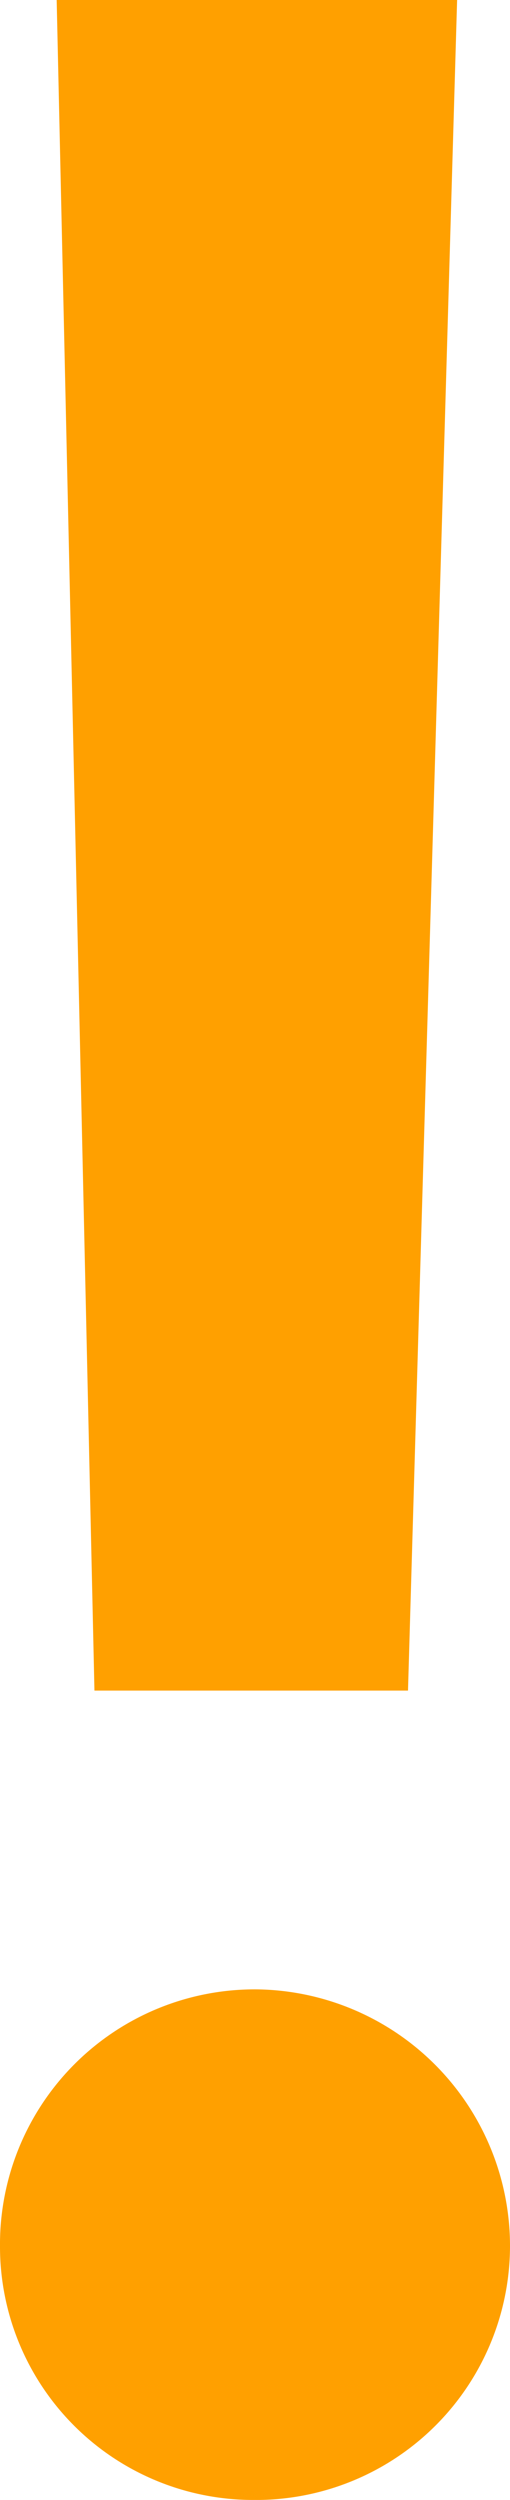
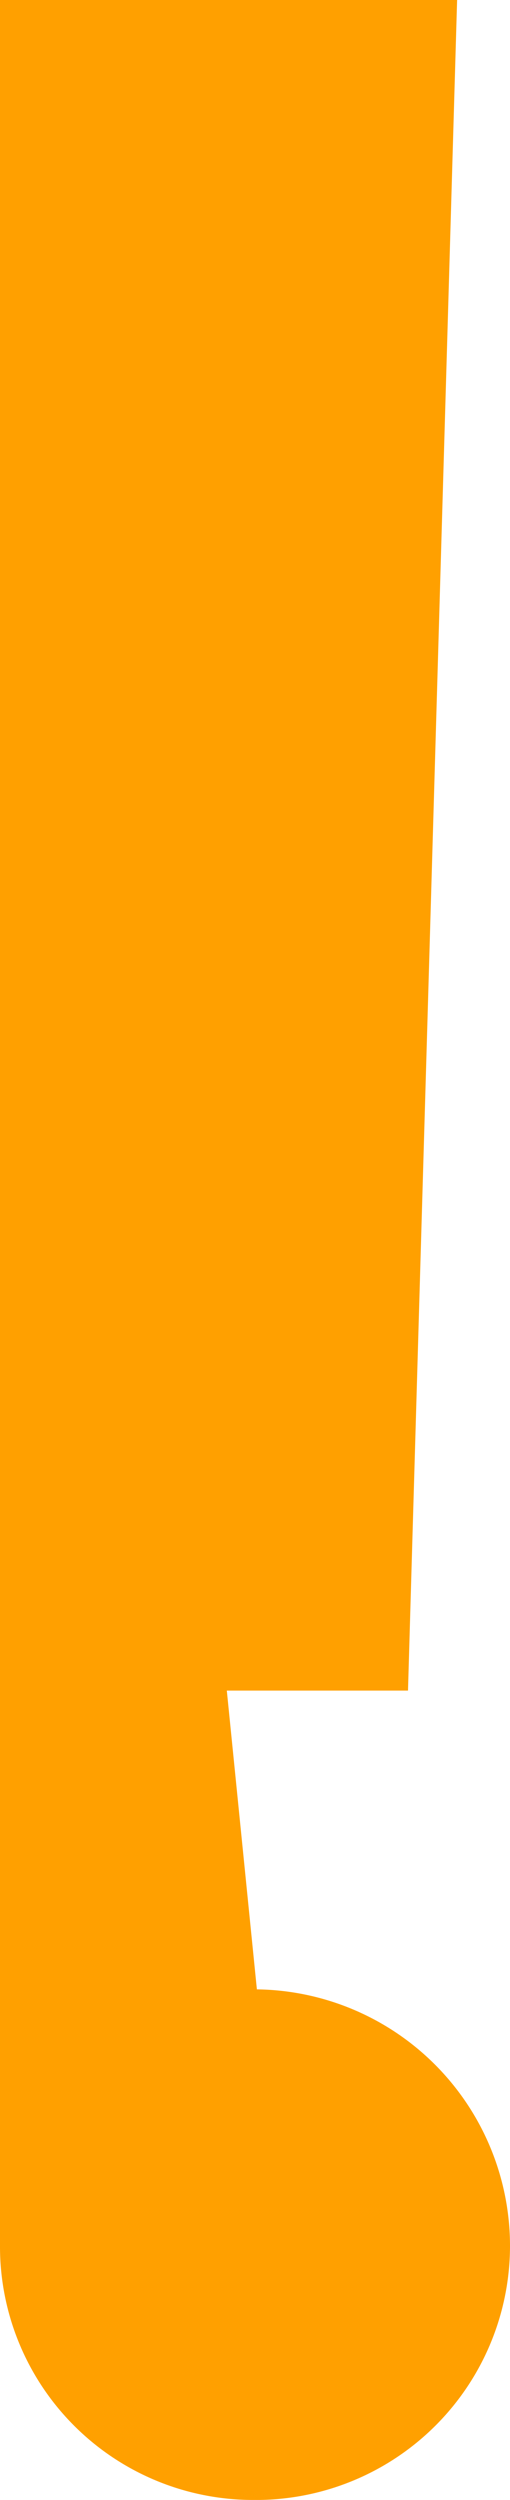
<svg xmlns="http://www.w3.org/2000/svg" width="4.05" height="19.83" viewBox="0 0 4.05 19.83">
-   <path id="Pfad_6367" data-name="Pfad 6367" d="M2.16-19.56l.3,13.41H4.95l.39-13.41ZM3.75-3.78A2.023,2.023,0,0,0,1.71-1.74,2.01,2.01,0,0,0,3.72.27,2.017,2.017,0,0,0,5.76-1.74,2.036,2.036,0,0,0,3.75-3.78Z" transform="translate(-1.71 19.56)" fill="#ffa000" />
+   <path id="Pfad_6367" data-name="Pfad 6367" d="M2.16-19.56l.3,13.41H4.95l.39-13.41ZA2.023,2.023,0,0,0,1.71-1.74,2.01,2.01,0,0,0,3.72.27,2.017,2.017,0,0,0,5.76-1.74,2.036,2.036,0,0,0,3.75-3.78Z" transform="translate(-1.71 19.56)" fill="#ffa000" />
</svg>